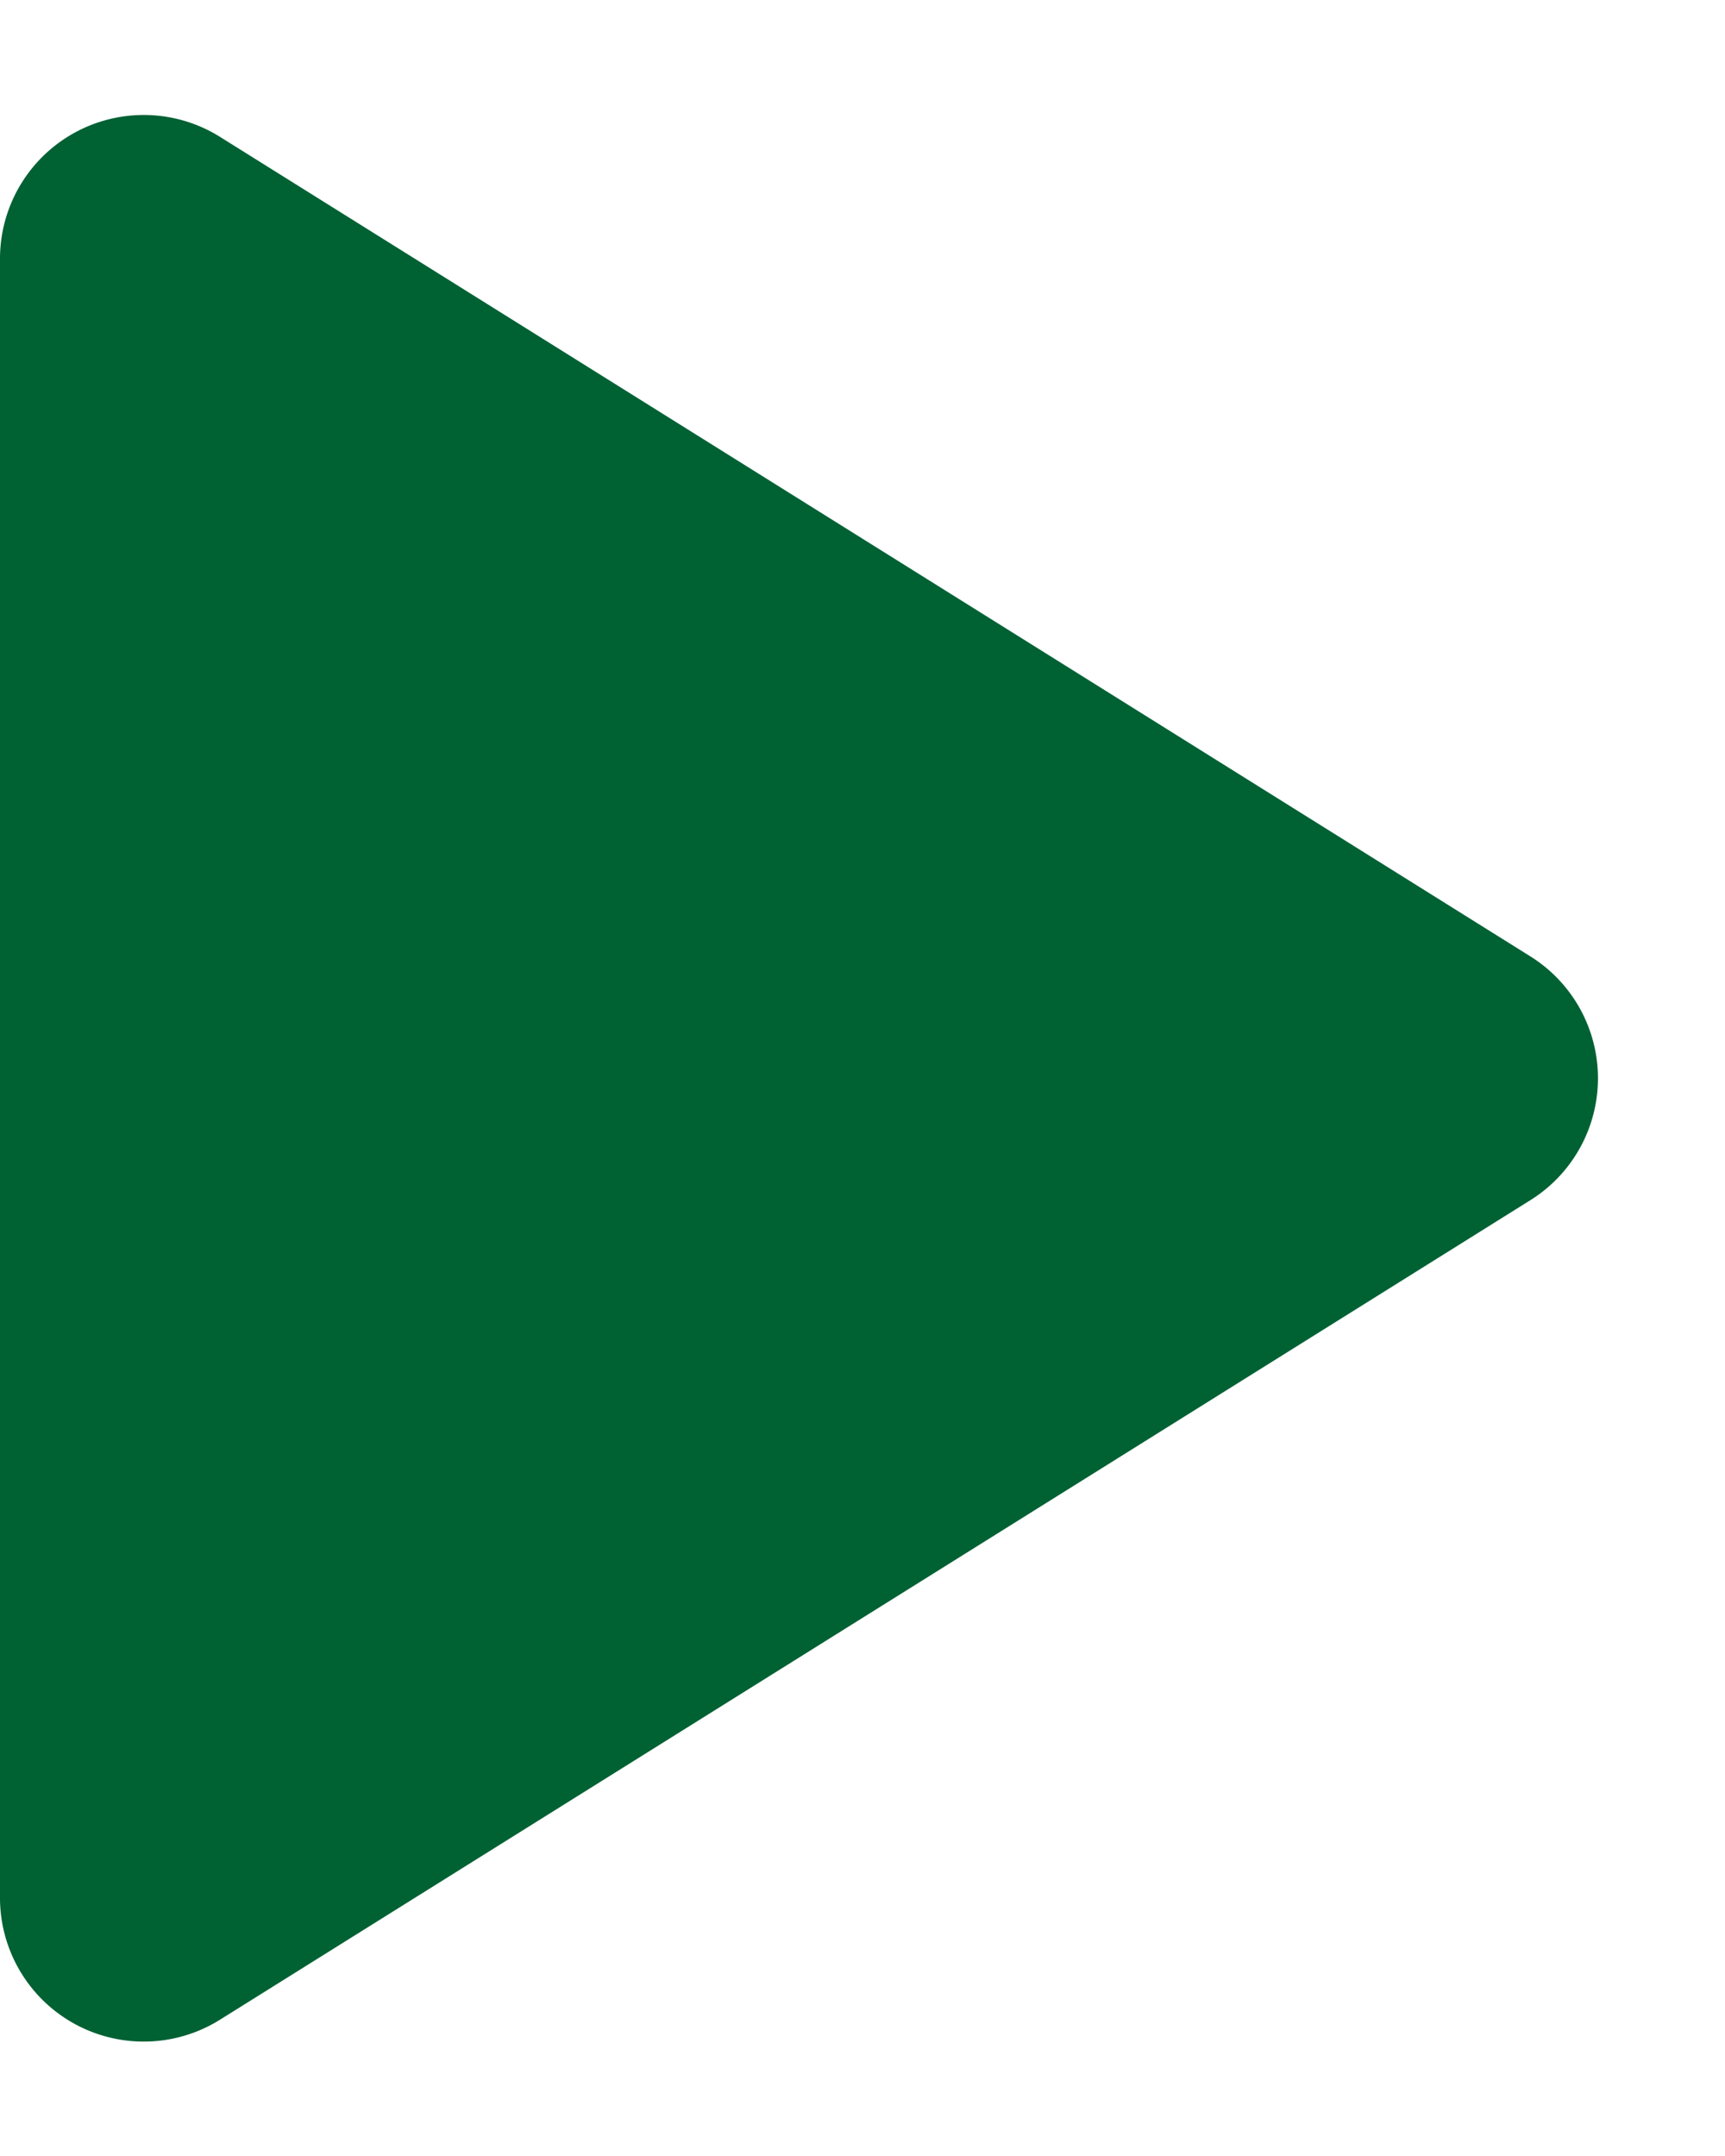
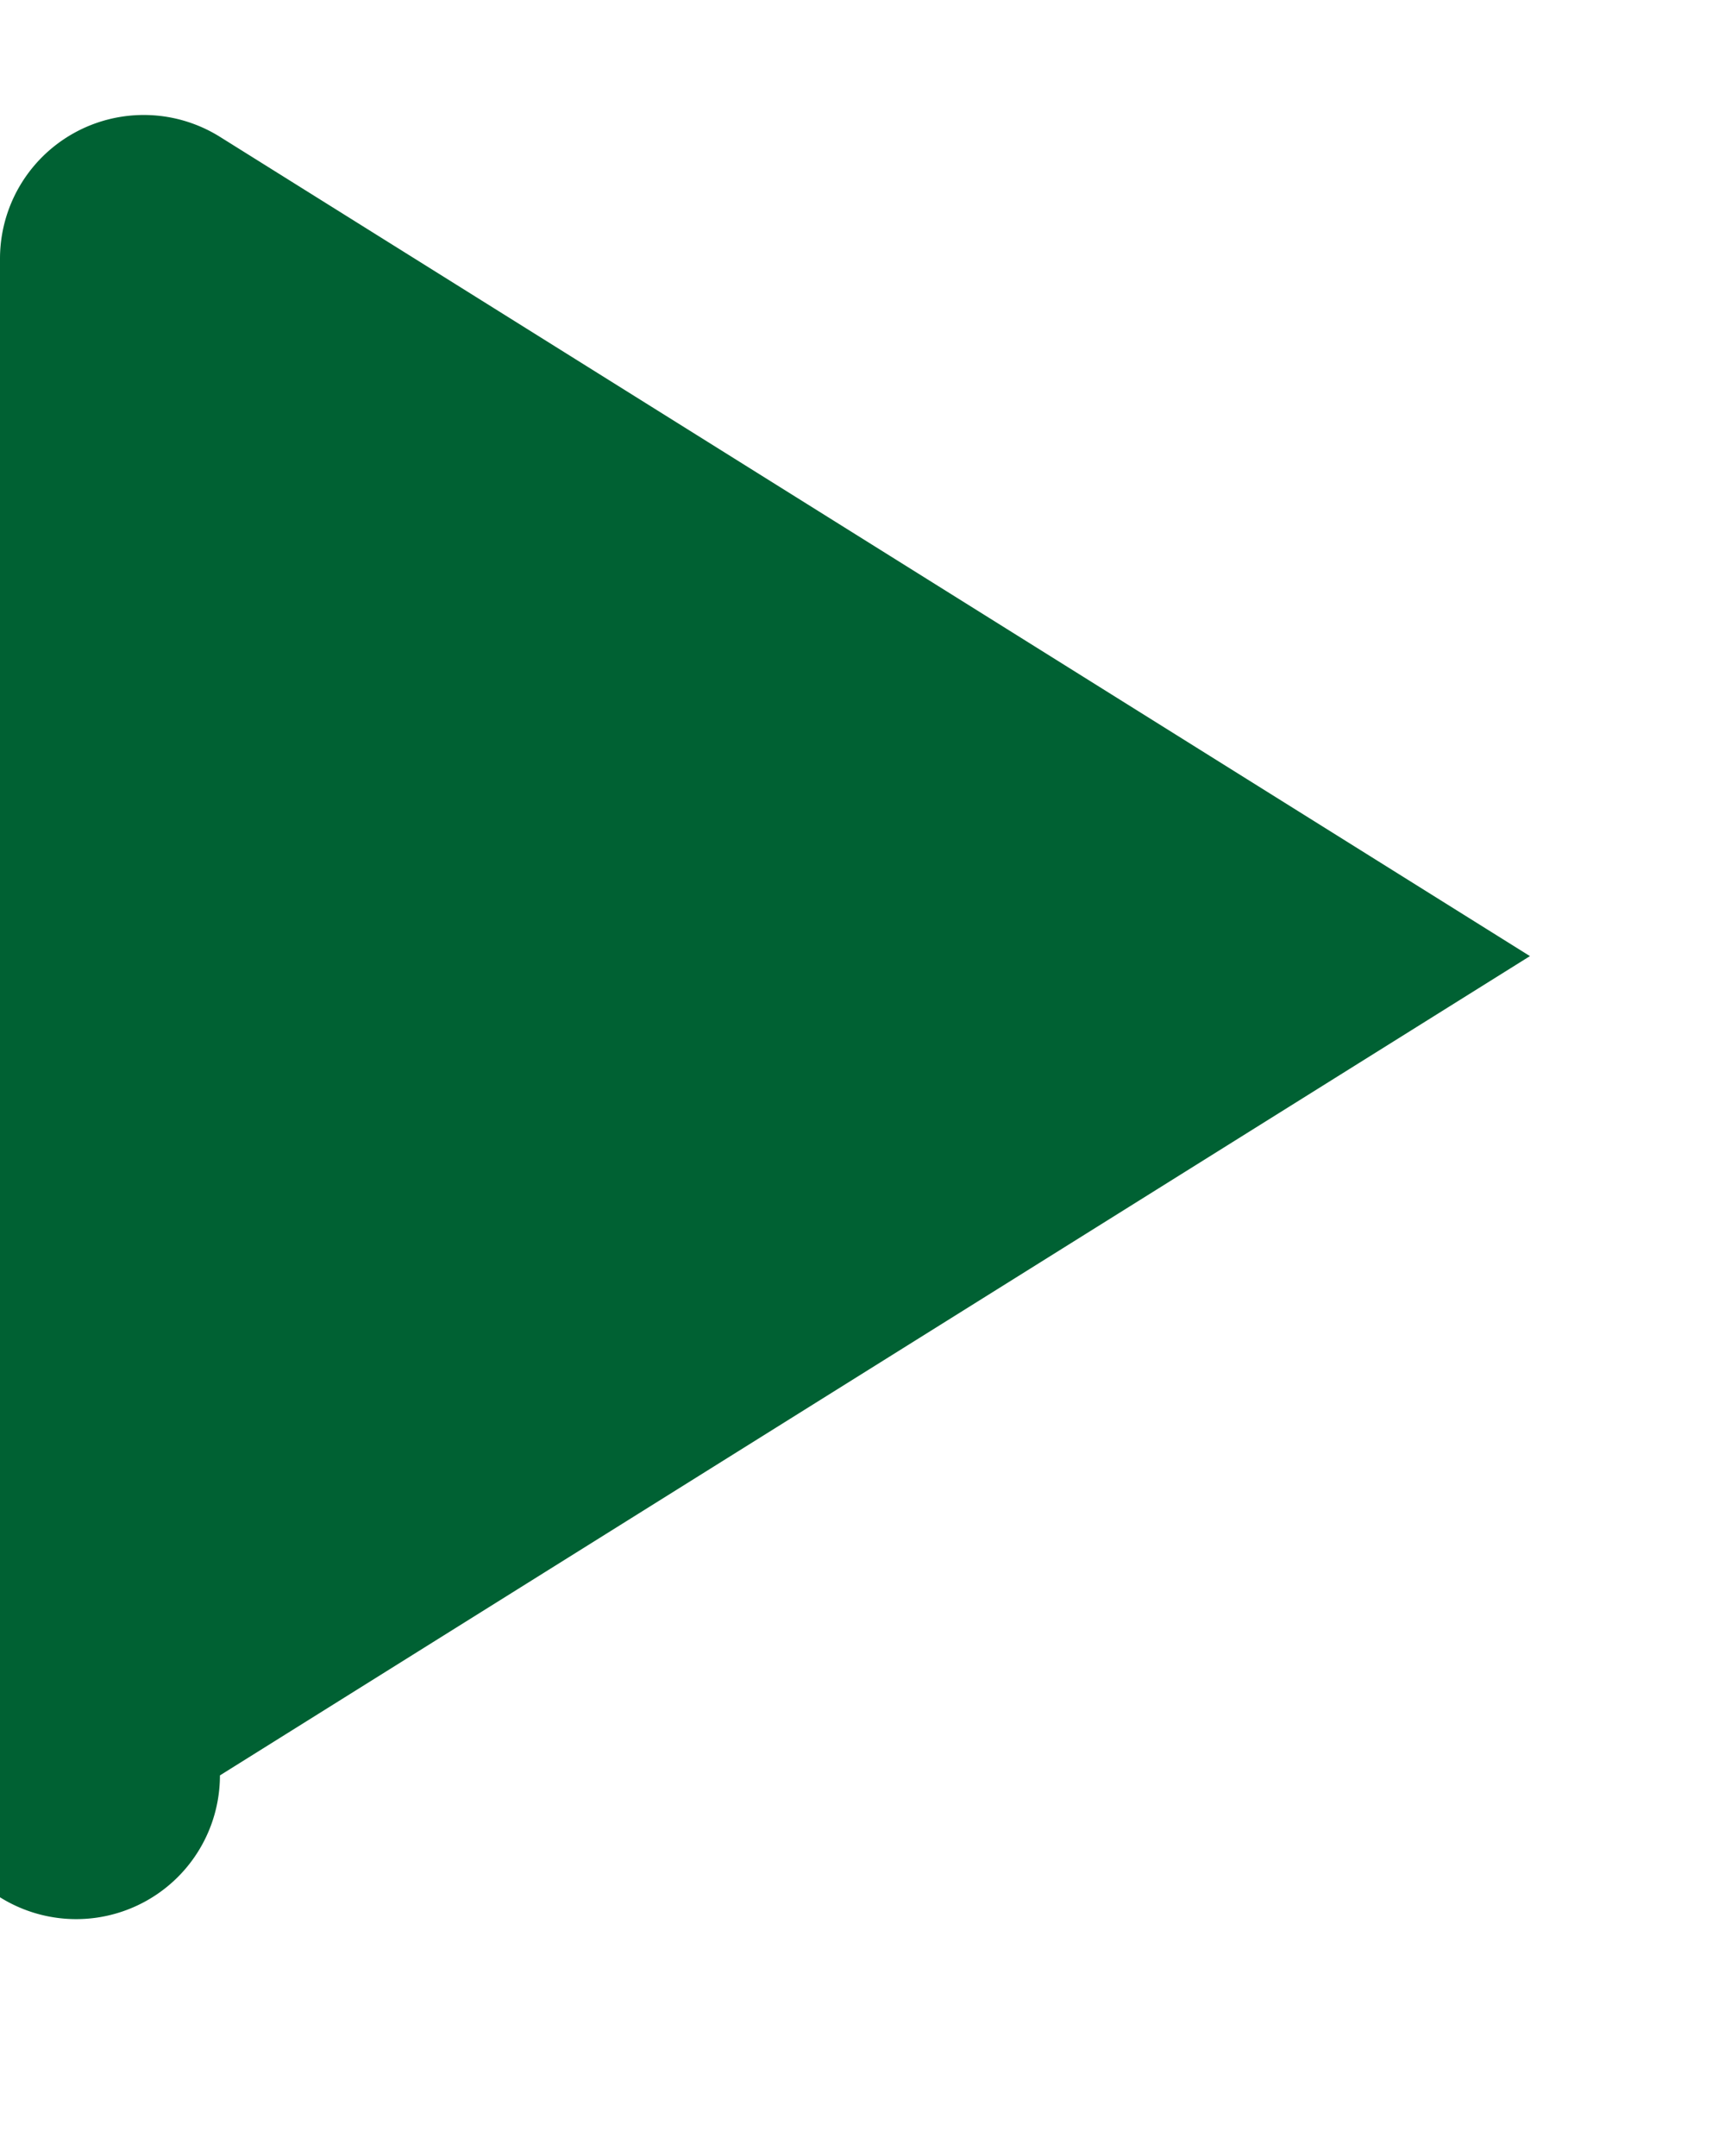
<svg xmlns="http://www.w3.org/2000/svg" width="12" height="15" viewBox="0 0 12 15">
-   <path id="cta_prd_similaire" d="M6.652,1.357a1,1,0,0,1,1.7,0l5.7,9.113A1,1,0,0,1,13.2,12H1.8a1,1,0,0,1-.848-1.53Z" transform="translate(12) rotate(90)" fill="#006133" />
+   <path id="cta_prd_similaire" d="M6.652,1.357l5.7,9.113A1,1,0,0,1,13.2,12H1.8a1,1,0,0,1-.848-1.53Z" transform="translate(12) rotate(90)" fill="#006133" />
</svg>